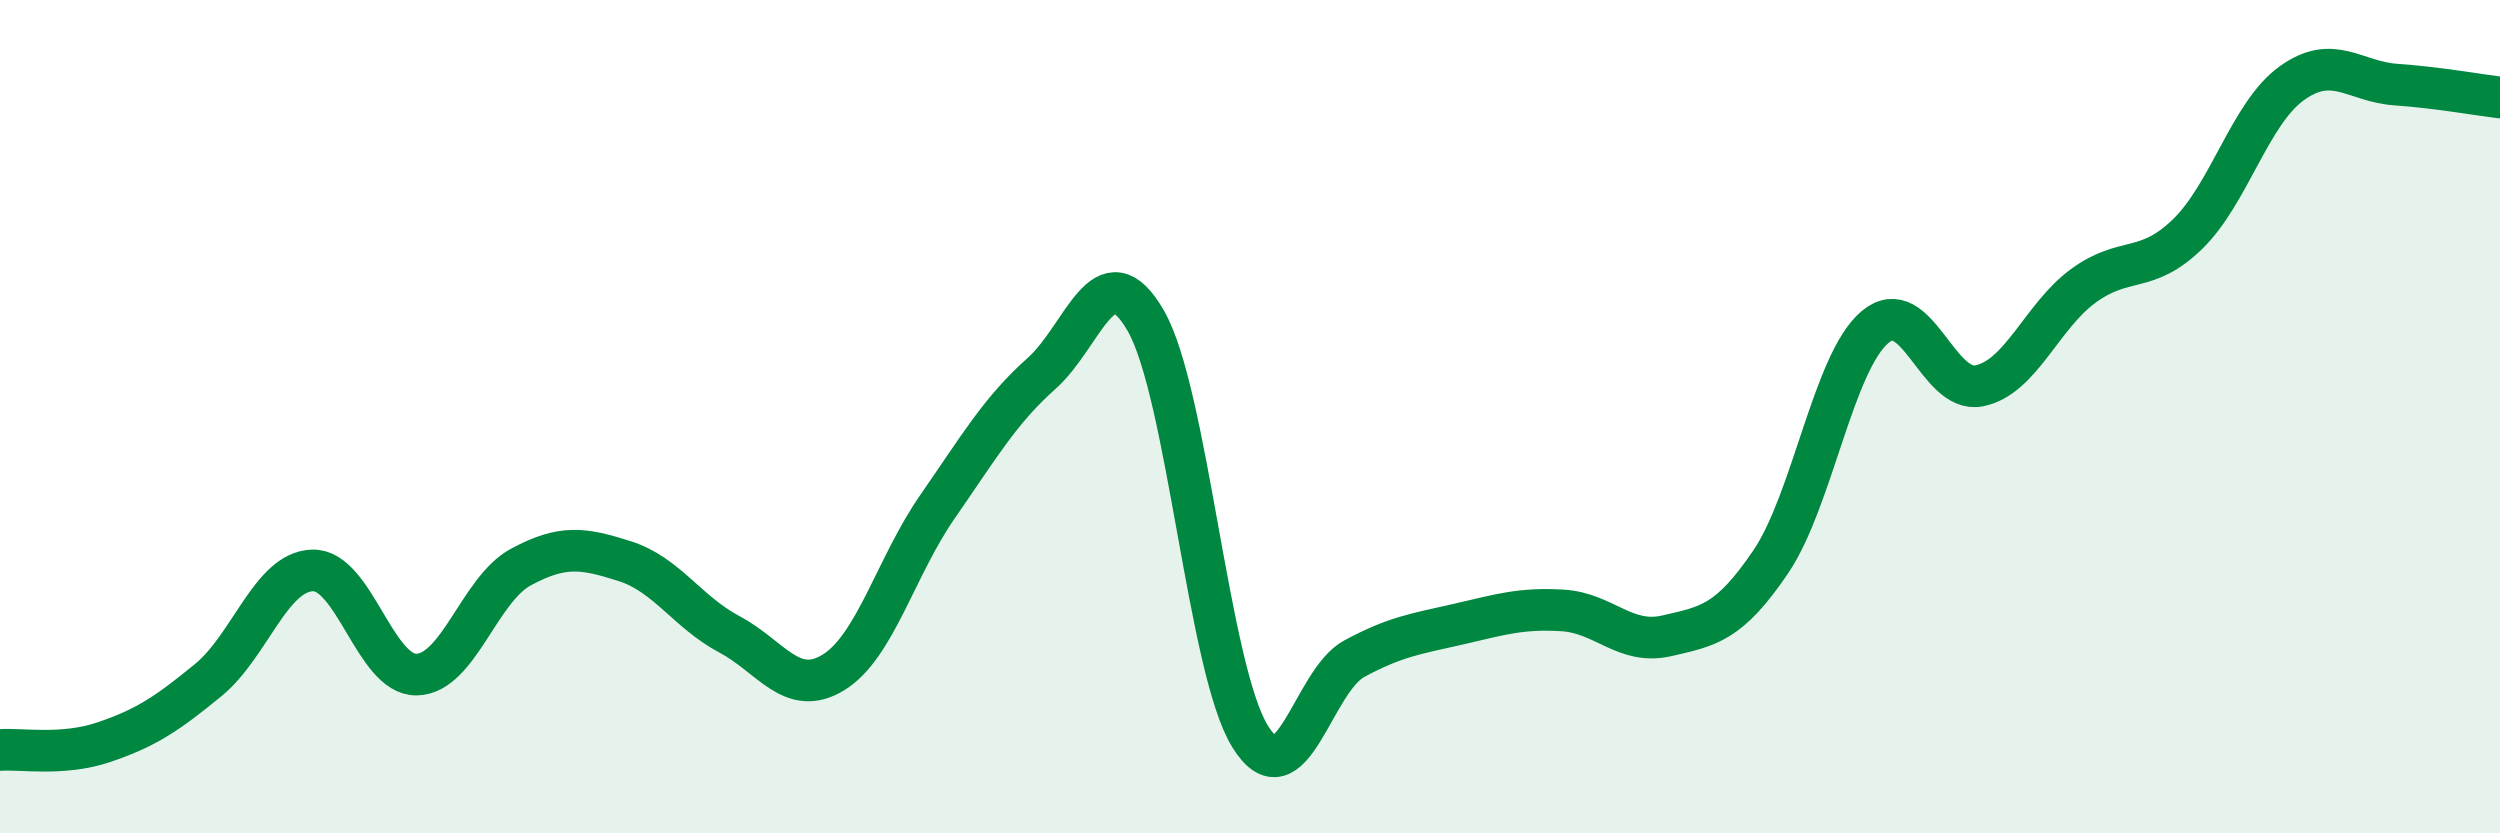
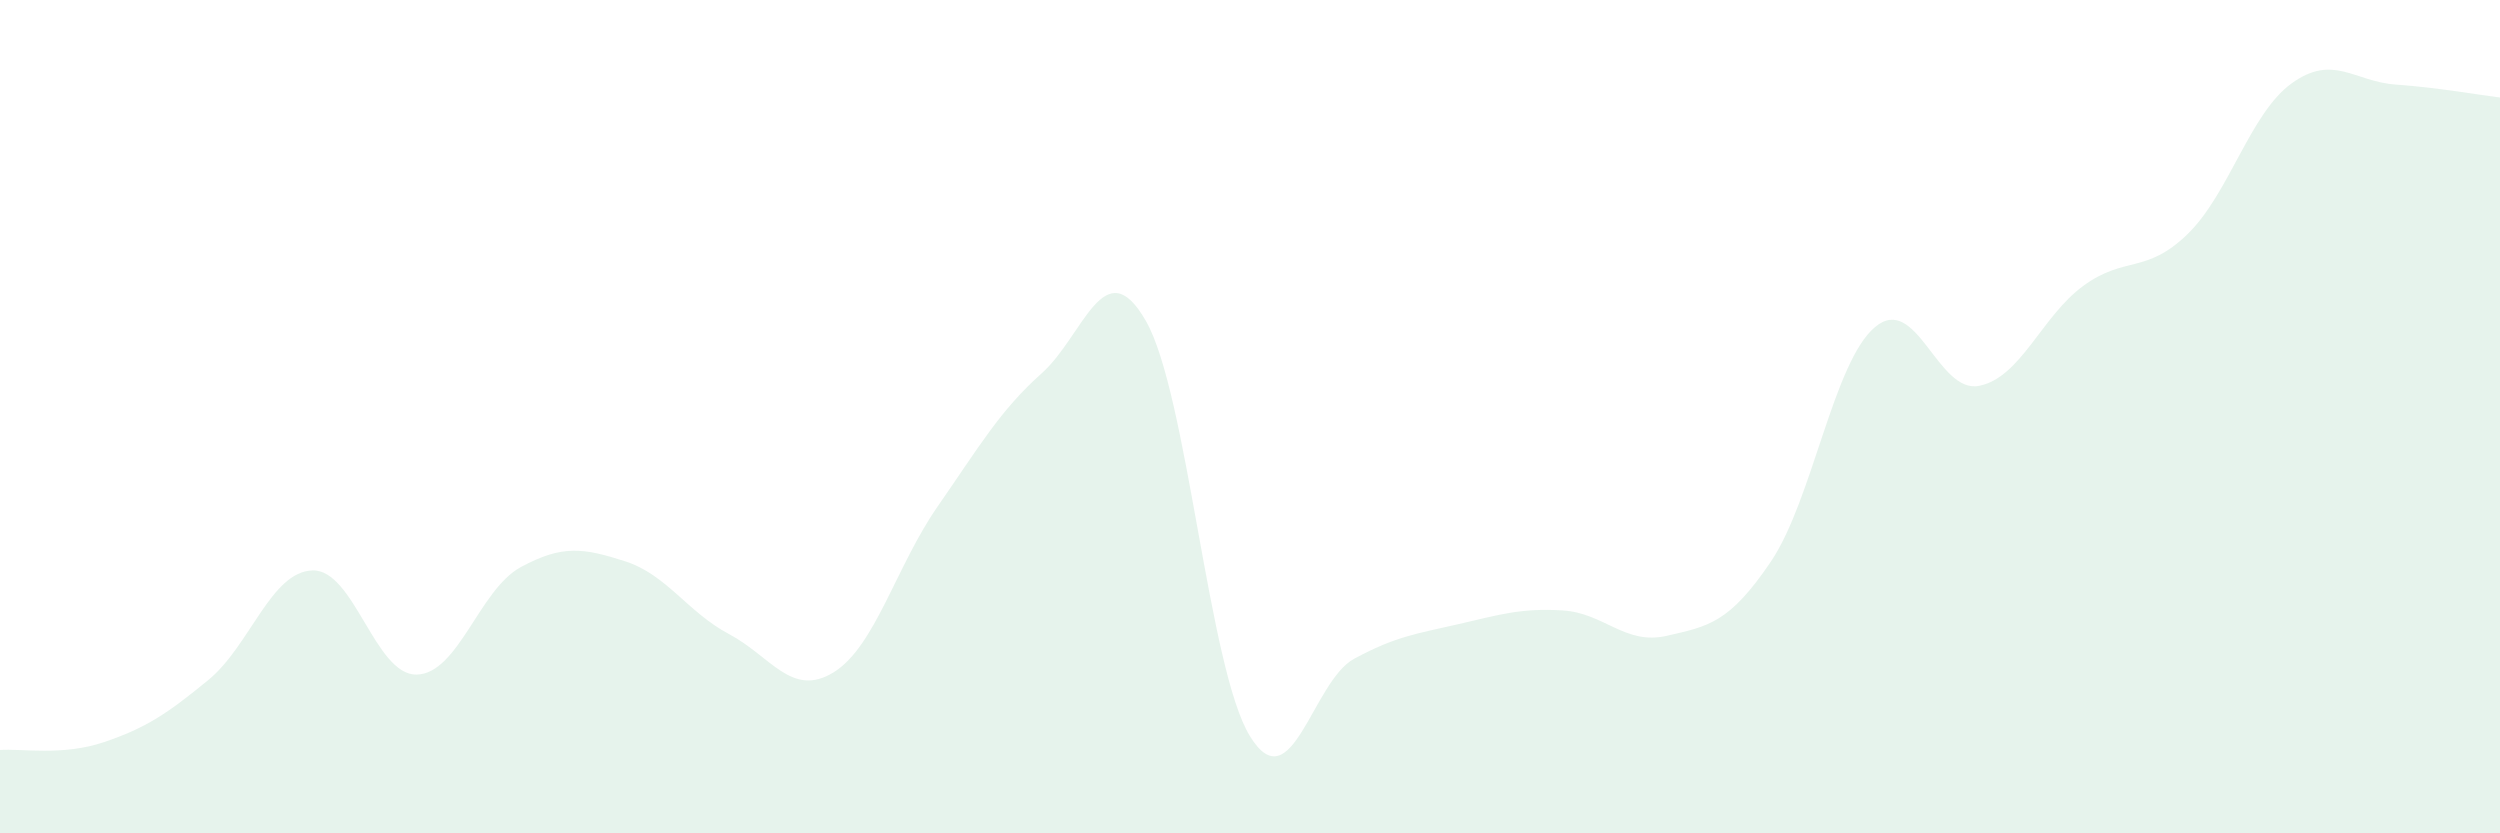
<svg xmlns="http://www.w3.org/2000/svg" width="60" height="20" viewBox="0 0 60 20">
  <path d="M 0,18 C 0.5,17.96 1.5,18.15 2.5,17.81 C 3.5,17.47 4,17.14 5,16.32 C 6,15.5 6.5,13.72 7.5,13.69 C 8.5,13.66 9,16.21 10,16.19 C 11,16.17 11.5,14.15 12.5,13.61 C 13.5,13.07 14,13.15 15,13.47 C 16,13.79 16.5,14.69 17.5,15.22 C 18.5,15.75 19,16.75 20,16.14 C 21,15.53 21.5,13.6 22.5,12.16 C 23.5,10.72 24,9.85 25,8.96 C 26,8.07 26.5,5.96 27.5,7.7 C 28.5,9.44 29,16.05 30,17.67 C 31,19.29 31.5,16.35 32.5,15.81 C 33.5,15.27 34,15.21 35,14.98 C 36,14.75 36.5,14.59 37.5,14.65 C 38.5,14.71 39,15.49 40,15.26 C 41,15.03 41.5,14.96 42.5,13.48 C 43.5,12 44,8.69 45,7.85 C 46,7.01 46.5,9.46 47.5,9.26 C 48.5,9.06 49,7.59 50,6.86 C 51,6.13 51.5,6.59 52.5,5.62 C 53.5,4.65 54,2.72 55,2 C 56,1.28 56.5,1.96 57.5,2.03 C 58.5,2.1 59.5,2.28 60,2.34L60 20L0 20Z" fill="#008740" opacity="0.1" stroke-linecap="round" stroke-linejoin="round" />
-   <path d="M 0,18 C 0.5,17.96 1.5,18.15 2.5,17.81 C 3.5,17.47 4,17.14 5,16.32 C 6,15.5 6.5,13.72 7.5,13.69 C 8.5,13.66 9,16.21 10,16.19 C 11,16.17 11.5,14.15 12.5,13.61 C 13.5,13.07 14,13.15 15,13.47 C 16,13.79 16.5,14.69 17.5,15.22 C 18.5,15.75 19,16.75 20,16.14 C 21,15.53 21.5,13.6 22.5,12.16 C 23.5,10.72 24,9.85 25,8.96 C 26,8.07 26.5,5.96 27.5,7.7 C 28.5,9.44 29,16.05 30,17.67 C 31,19.29 31.5,16.35 32.5,15.81 C 33.5,15.27 34,15.21 35,14.98 C 36,14.75 36.5,14.59 37.5,14.65 C 38.5,14.71 39,15.49 40,15.26 C 41,15.03 41.5,14.96 42.5,13.48 C 43.5,12 44,8.69 45,7.85 C 46,7.01 46.5,9.46 47.5,9.26 C 48.5,9.06 49,7.59 50,6.86 C 51,6.13 51.5,6.59 52.5,5.62 C 53.5,4.65 54,2.72 55,2 C 56,1.28 56.5,1.96 57.5,2.03 C 58.5,2.1 59.5,2.28 60,2.34" stroke="#008740" stroke-width="1" fill="none" stroke-linecap="round" stroke-linejoin="round" />
</svg>